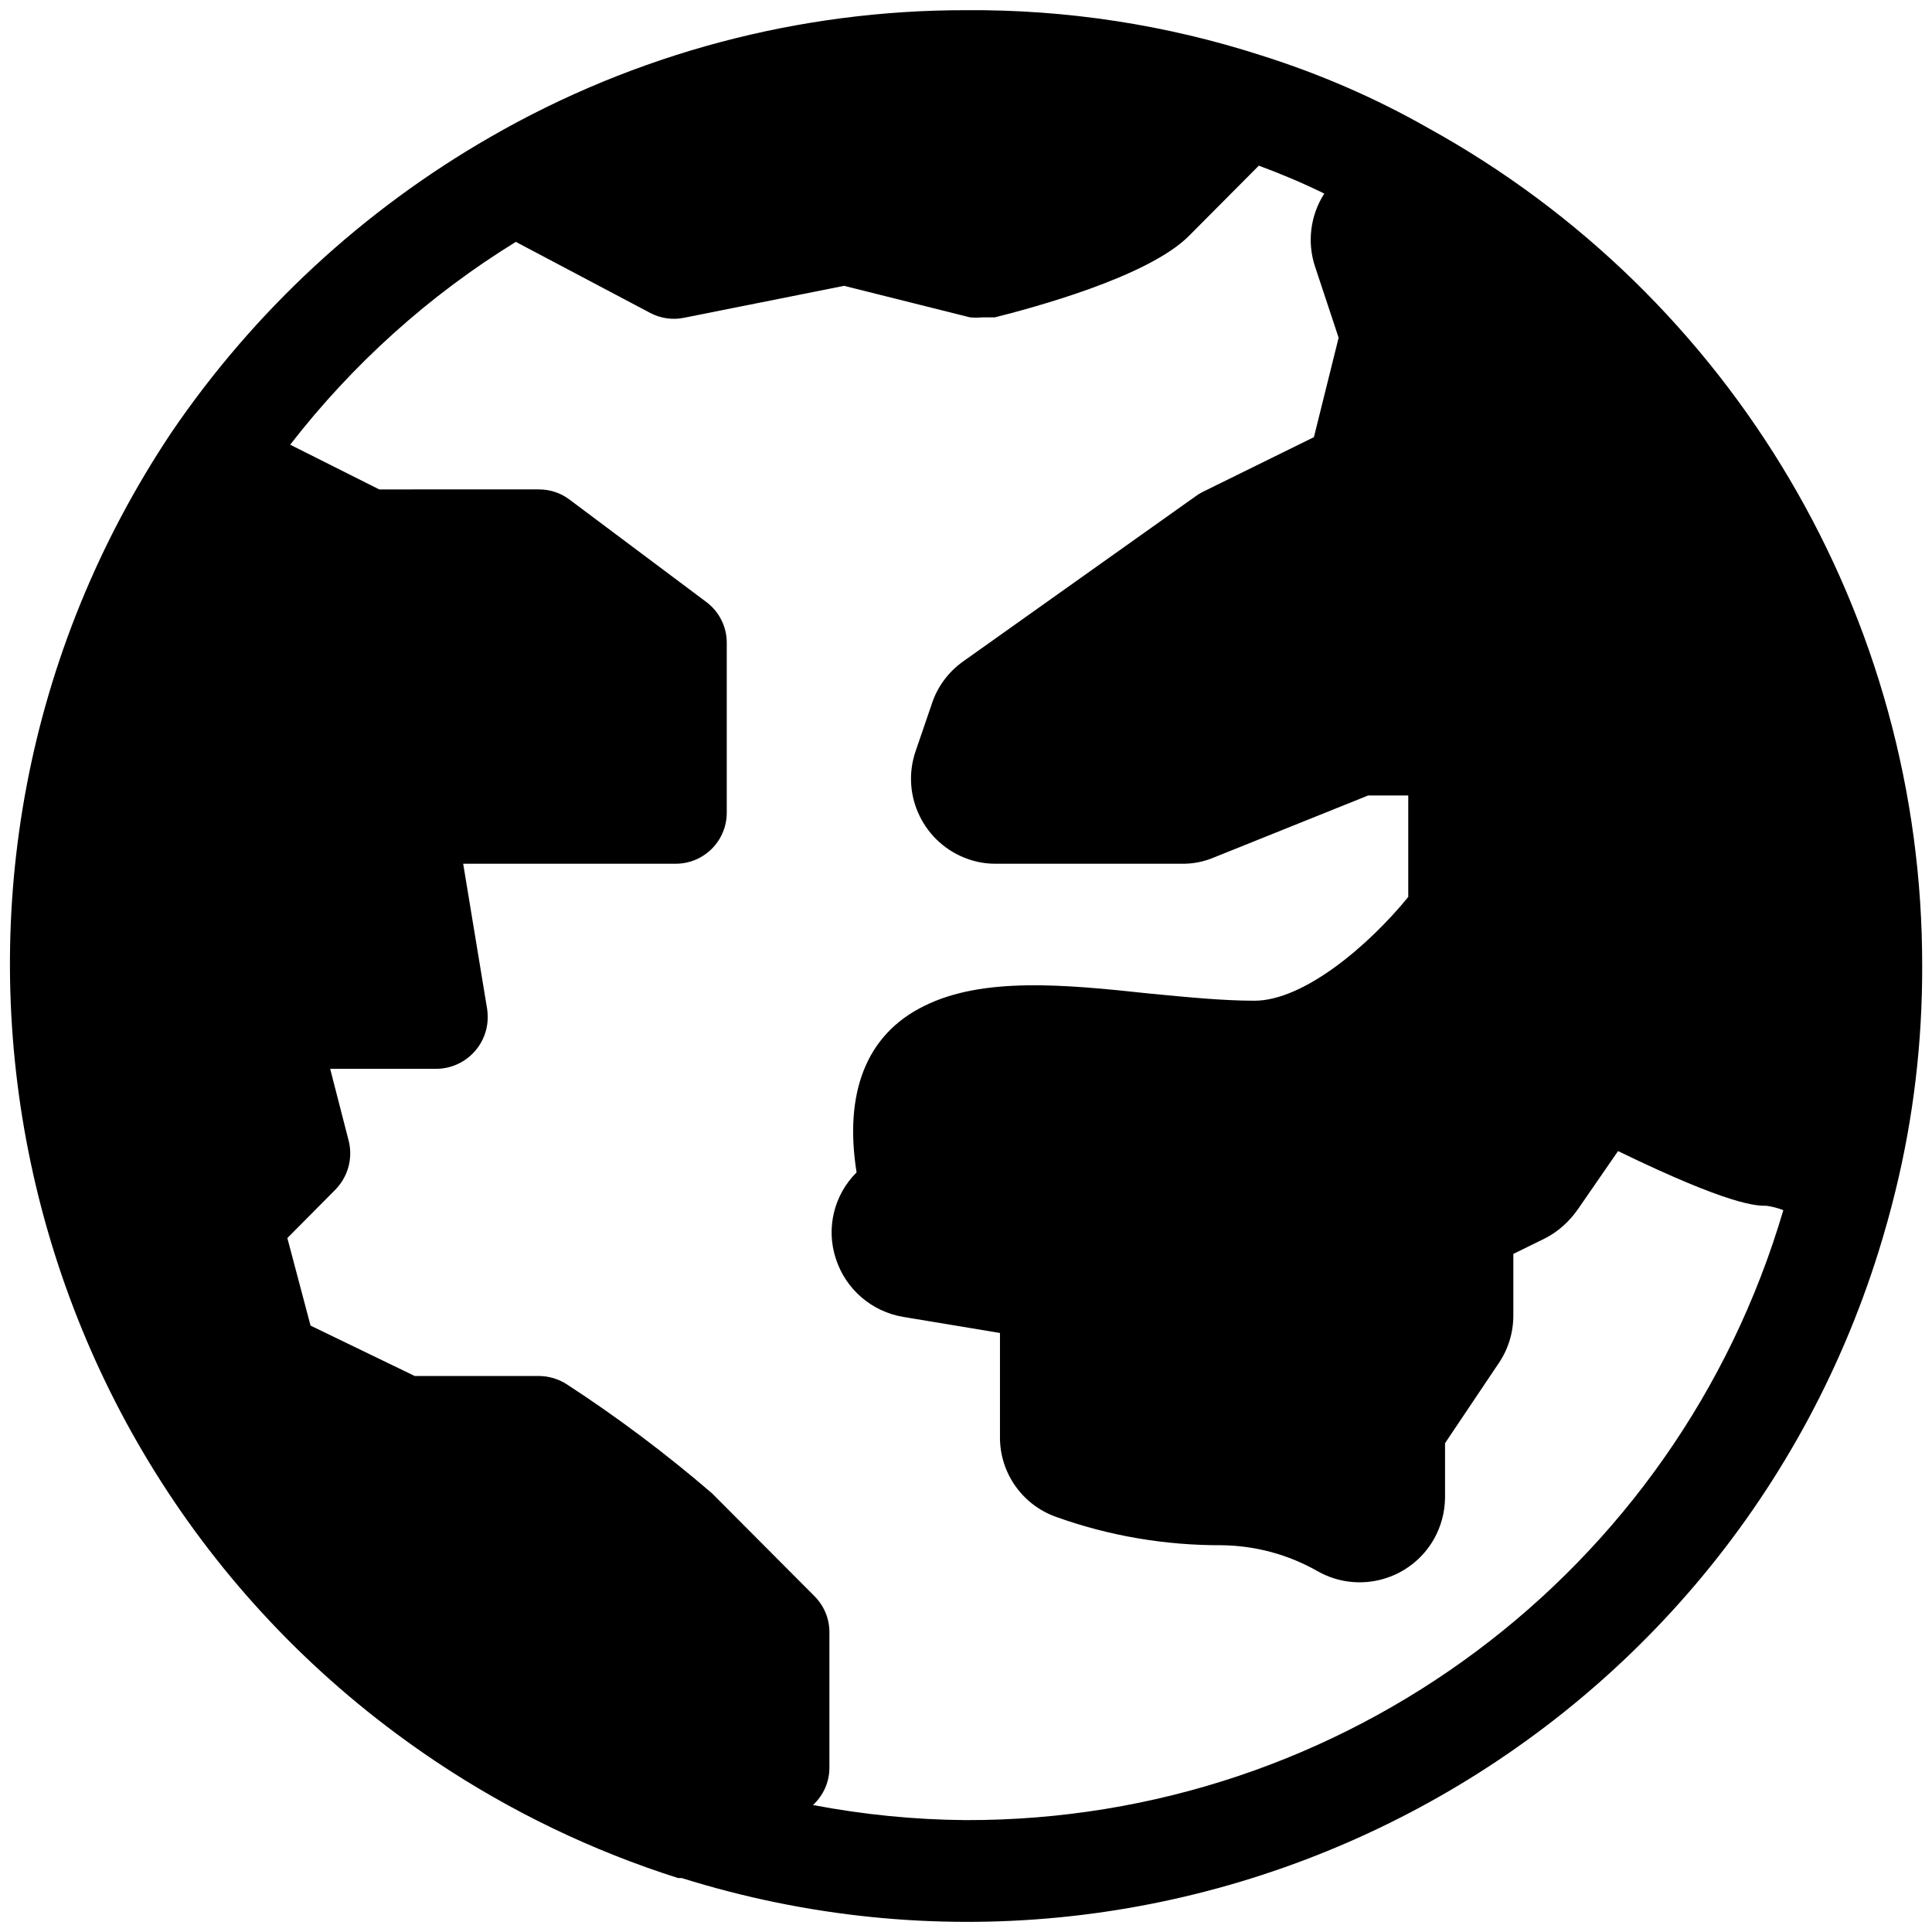
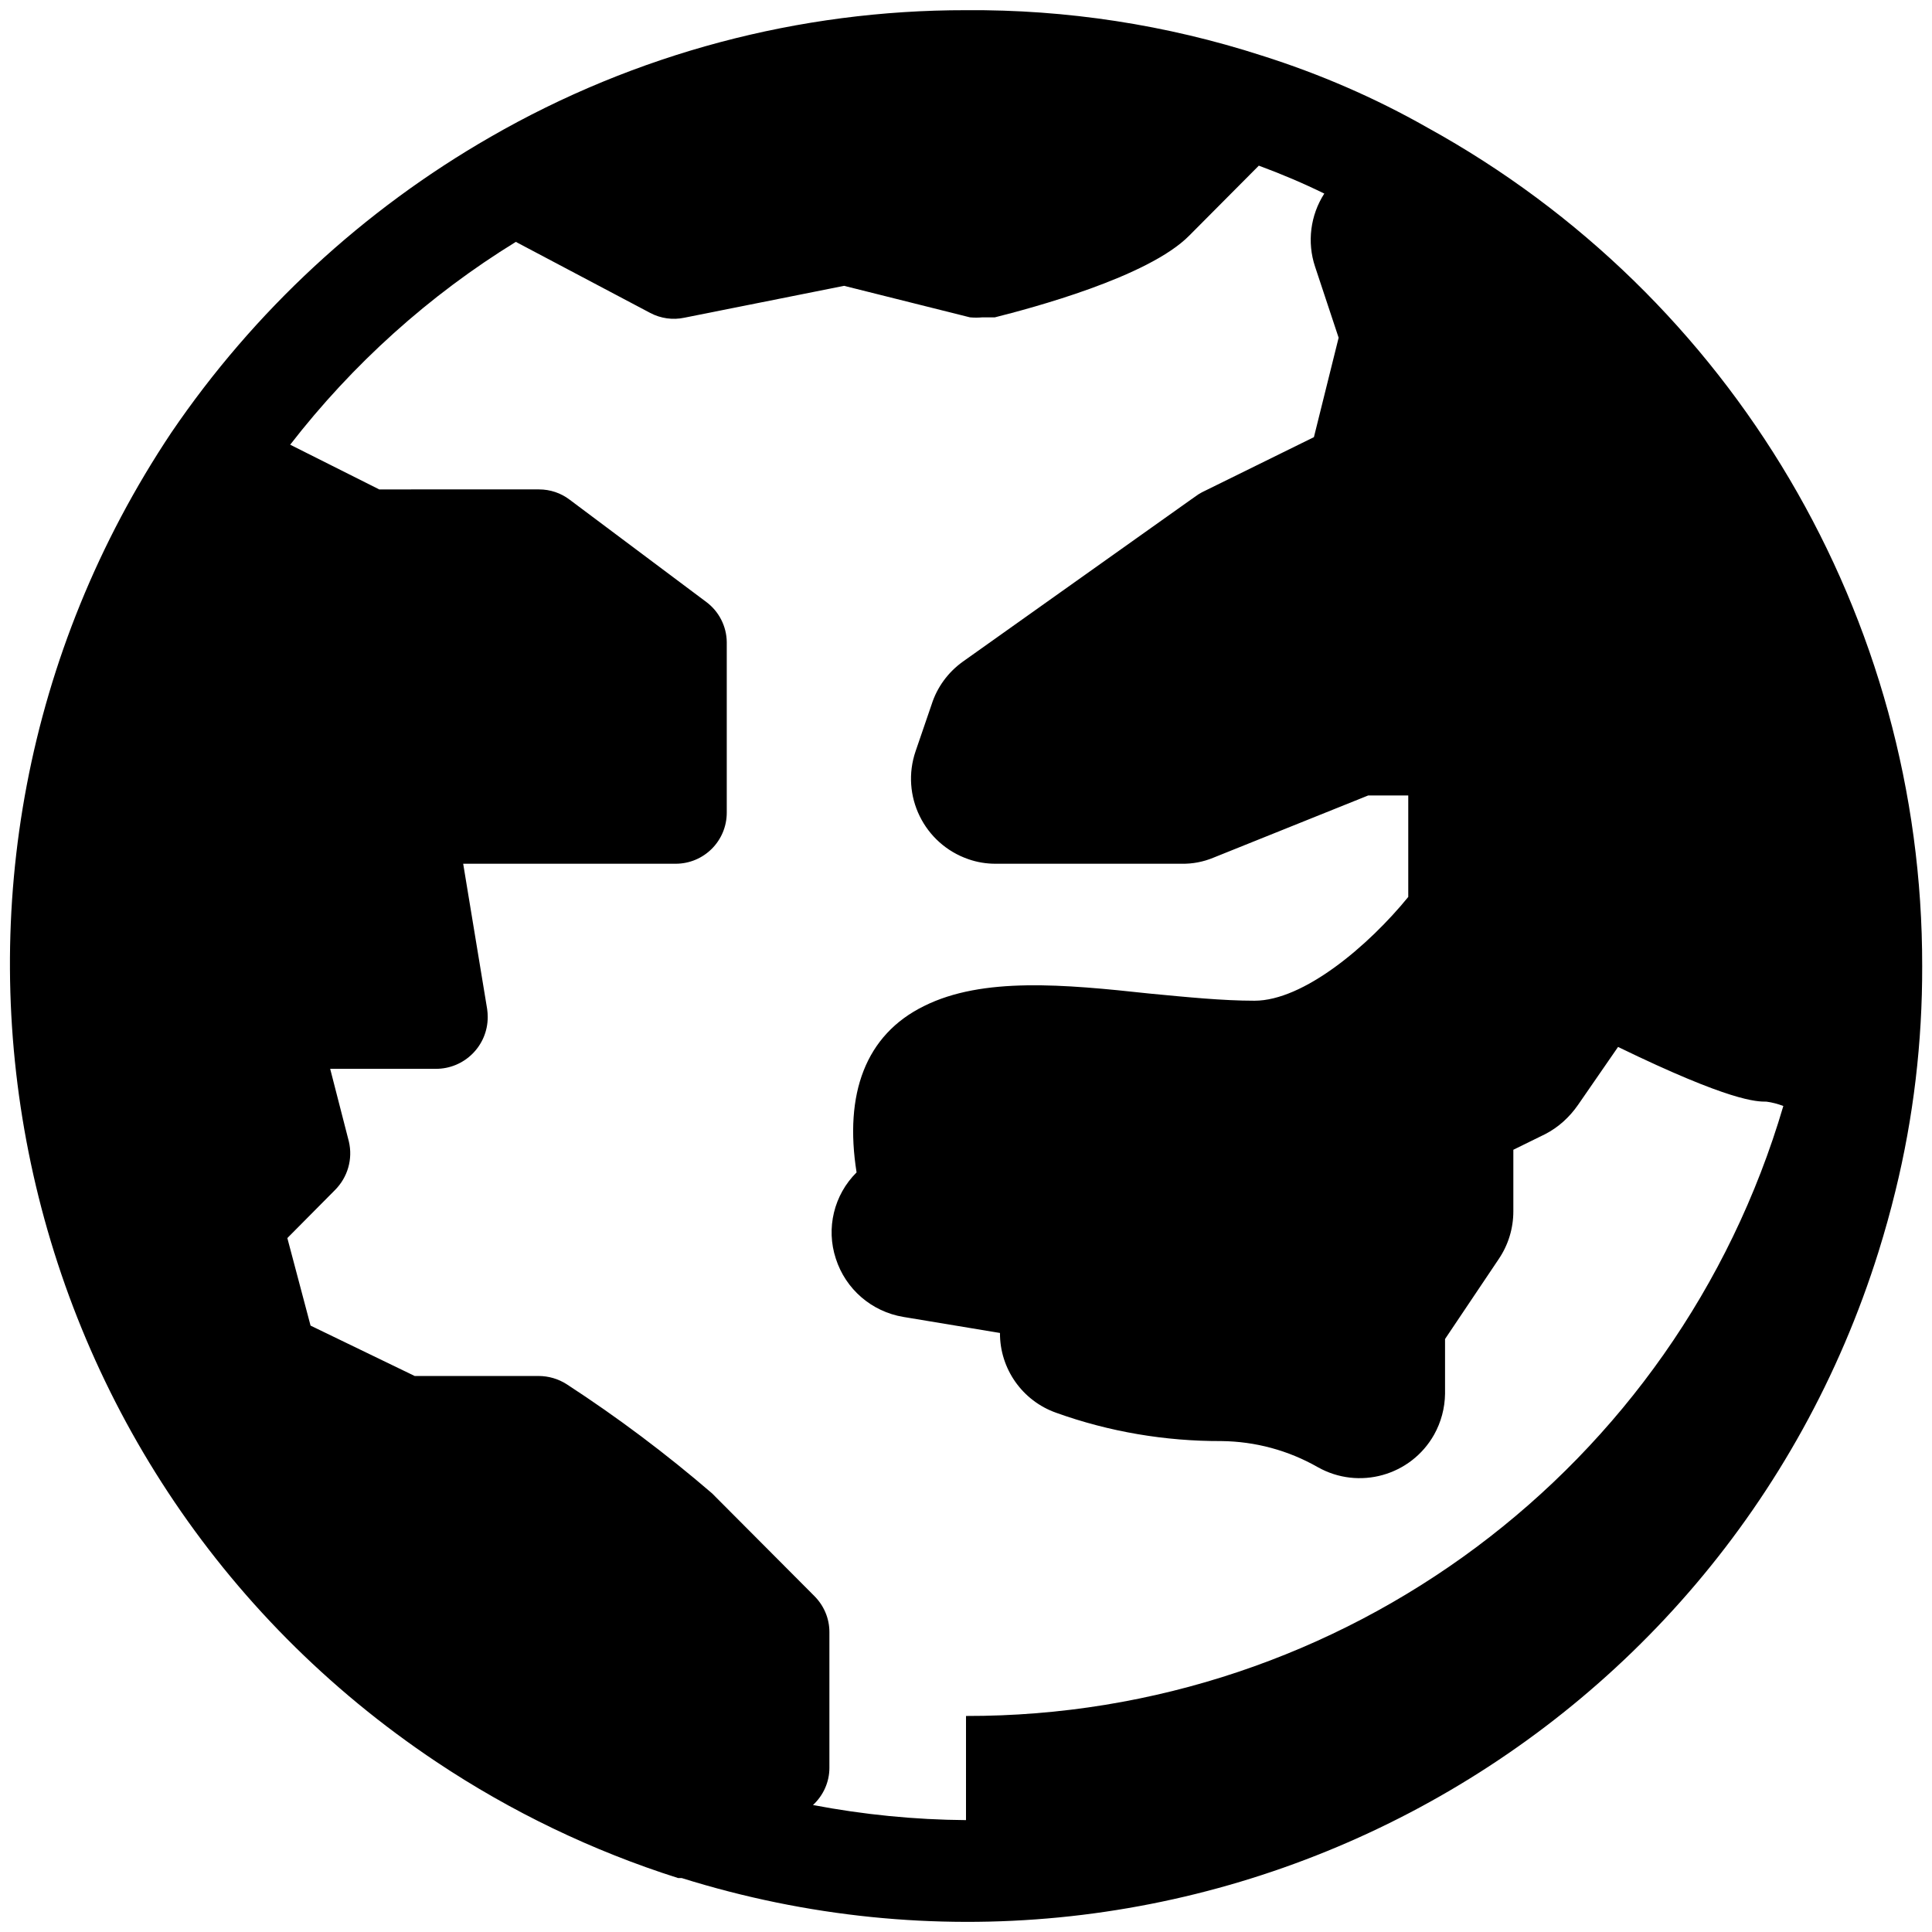
<svg xmlns="http://www.w3.org/2000/svg" width="1024" height="1024" viewBox="0 0 1024 1024">
-   <path d="M756.5 67.6c-27.8-15.8-57.2-28.5-87.6-38.1C618.2 13.1 565.2 5 512 5.4c-88.4-.1-175.3 23-251.9 67.1-67.6 38.8-125.5 92.4-169.3 156.8C-65 462.7-2 778.2 231.4 933.9c39.6 26.4 82.6 47.1 128 61.5h1.9c266.9 83.5 550.9-65.2 634.4-332.1 3.3-10.6 6.3-21.3 8.9-32 9.6-39 14.3-79 14.2-119.2.3-184.9-100.3-355.3-262.3-444.5M512 964.7c-27.2-.2-54.3-2.9-81.1-8 5.5-5.1 8.7-12.2 8.7-19.7v-72c0-7.2-2.9-14-8-19.1l-54.2-54.4c-24.4-21-50.1-40.3-77-57.8-4.5-2.9-9.7-4.4-15-4.4h-65.6l-55.2-26.7-12.3-46.4 25.2-25.4c6.8-6.8 9.6-16.5 7.4-25.8l-9.9-38.5h55.9c15.2.1 27.6-12.2 27.6-27.4 0-1.5-.1-2.9-.3-4.3l-12.7-77h112.6c15 0 27.1-12.1 27.1-27.1v-90.4c-.1-8.3-4.1-16.2-10.8-21.2L302 264.9c-4.7-3.6-10.4-5.5-16.3-5.5H201l-47.2-23.7c33.1-42.7 73.6-79.2 119.6-107.5l71.3 37.7c5.5 2.9 11.9 3.8 18 2.5l84.7-16.9 66.7 16.7c2.2.2 4.4.2 6.6 0h6.6c18.6-4.7 81.3-21.2 103.1-43.4l36.8-37c11.9 4.4 23.5 9.3 34.7 14.8-7.4 11.5-9.2 25.8-4.9 38.7l12.5 37.7-13.1 52.7-59.3 29.2-1.9 1.1-4 2.8-120.9 85.9c-7.8 5.6-13.6 13.5-16.5 22.6l-8.5 24.8c-8.1 23.6 4.5 49.2 28 57.3 4.6 1.6 9.4 2.4 14.3 2.4h98.8c5.7.1 11.4-1 16.7-3.2l82.1-33h21.2v53.8c-21.2 26-55.5 55-81.5 55-16.9 0-35.8-1.9-55.7-3.8-45.3-4.9-88.3-8.9-119.4 6.6-31.2 15.3-42.4 46.7-35.8 88.2-12 11.9-16.3 29.6-11 45.7 5.2 16.2 19 28.1 35.8 30.9l51.2 8.5v55.2c-.1 19 11.9 36 29.8 42.3 28.1 10.1 57.8 15.1 87.6 15 17.9.2 35.4 4.9 51 13.8 21.8 12.3 49.4 4.6 61.7-17.2 3.7-6.6 5.7-14.1 5.8-21.7v-29l28.4-42.3c5.1-7.5 7.8-16.3 7.8-25.4v-32.6l16.9-8.3c7-3.6 12.9-9 17.4-15.5l21.2-30.7c59.7 29 73.4 29 78.7 29 3 .4 6 1.2 8.9 2.3-56.5 192.1-233 323.7-433.2 323.3" />
+   <path d="M756.5 67.6c-27.8-15.8-57.2-28.5-87.6-38.1C618.2 13.1 565.2 5 512 5.4c-88.4-.1-175.3 23-251.9 67.1-67.6 38.8-125.5 92.4-169.3 156.8C-65 462.7-2 778.2 231.4 933.9c39.6 26.4 82.6 47.1 128 61.5h1.9c266.9 83.5 550.9-65.2 634.4-332.1 3.3-10.6 6.3-21.3 8.9-32 9.6-39 14.3-79 14.2-119.2.3-184.9-100.3-355.3-262.3-444.5M512 964.7c-27.2-.2-54.3-2.9-81.1-8 5.5-5.1 8.7-12.2 8.7-19.7v-72c0-7.2-2.9-14-8-19.1l-54.2-54.4c-24.4-21-50.1-40.3-77-57.8-4.5-2.9-9.7-4.4-15-4.4h-65.6l-55.2-26.7-12.3-46.4 25.2-25.4c6.8-6.8 9.6-16.5 7.4-25.8l-9.9-38.5h55.9c15.2.1 27.6-12.2 27.6-27.4 0-1.5-.1-2.9-.3-4.3l-12.7-77h112.6c15 0 27.1-12.1 27.1-27.1v-90.4c-.1-8.3-4.1-16.2-10.8-21.2L302 264.9c-4.7-3.6-10.4-5.5-16.3-5.5H201l-47.2-23.7c33.1-42.7 73.6-79.2 119.6-107.5l71.3 37.7c5.5 2.9 11.9 3.8 18 2.5l84.7-16.9 66.7 16.7c2.2.2 4.4.2 6.6 0h6.6c18.6-4.7 81.3-21.2 103.1-43.4l36.8-37c11.9 4.4 23.5 9.3 34.7 14.8-7.4 11.5-9.2 25.8-4.9 38.7l12.5 37.7-13.1 52.7-59.3 29.2-1.9 1.1-4 2.8-120.9 85.9c-7.8 5.6-13.6 13.5-16.5 22.6l-8.5 24.8c-8.1 23.6 4.5 49.2 28 57.3 4.6 1.6 9.4 2.4 14.3 2.4h98.8c5.7.1 11.4-1 16.7-3.2l82.1-33h21.2v53.8c-21.2 26-55.5 55-81.5 55-16.9 0-35.8-1.9-55.7-3.8-45.3-4.9-88.3-8.9-119.4 6.6-31.2 15.3-42.4 46.7-35.8 88.2-12 11.9-16.3 29.6-11 45.7 5.2 16.2 19 28.1 35.8 30.9l51.2 8.5c-.1 19 11.9 36 29.8 42.3 28.1 10.1 57.8 15.1 87.6 15 17.9.2 35.4 4.9 51 13.8 21.8 12.3 49.4 4.6 61.7-17.2 3.7-6.6 5.7-14.1 5.8-21.7v-29l28.4-42.3c5.1-7.5 7.8-16.3 7.8-25.4v-32.6l16.9-8.3c7-3.6 12.9-9 17.4-15.5l21.2-30.7c59.7 29 73.4 29 78.7 29 3 .4 6 1.2 8.9 2.3-56.5 192.1-233 323.7-433.2 323.3" />
</svg>